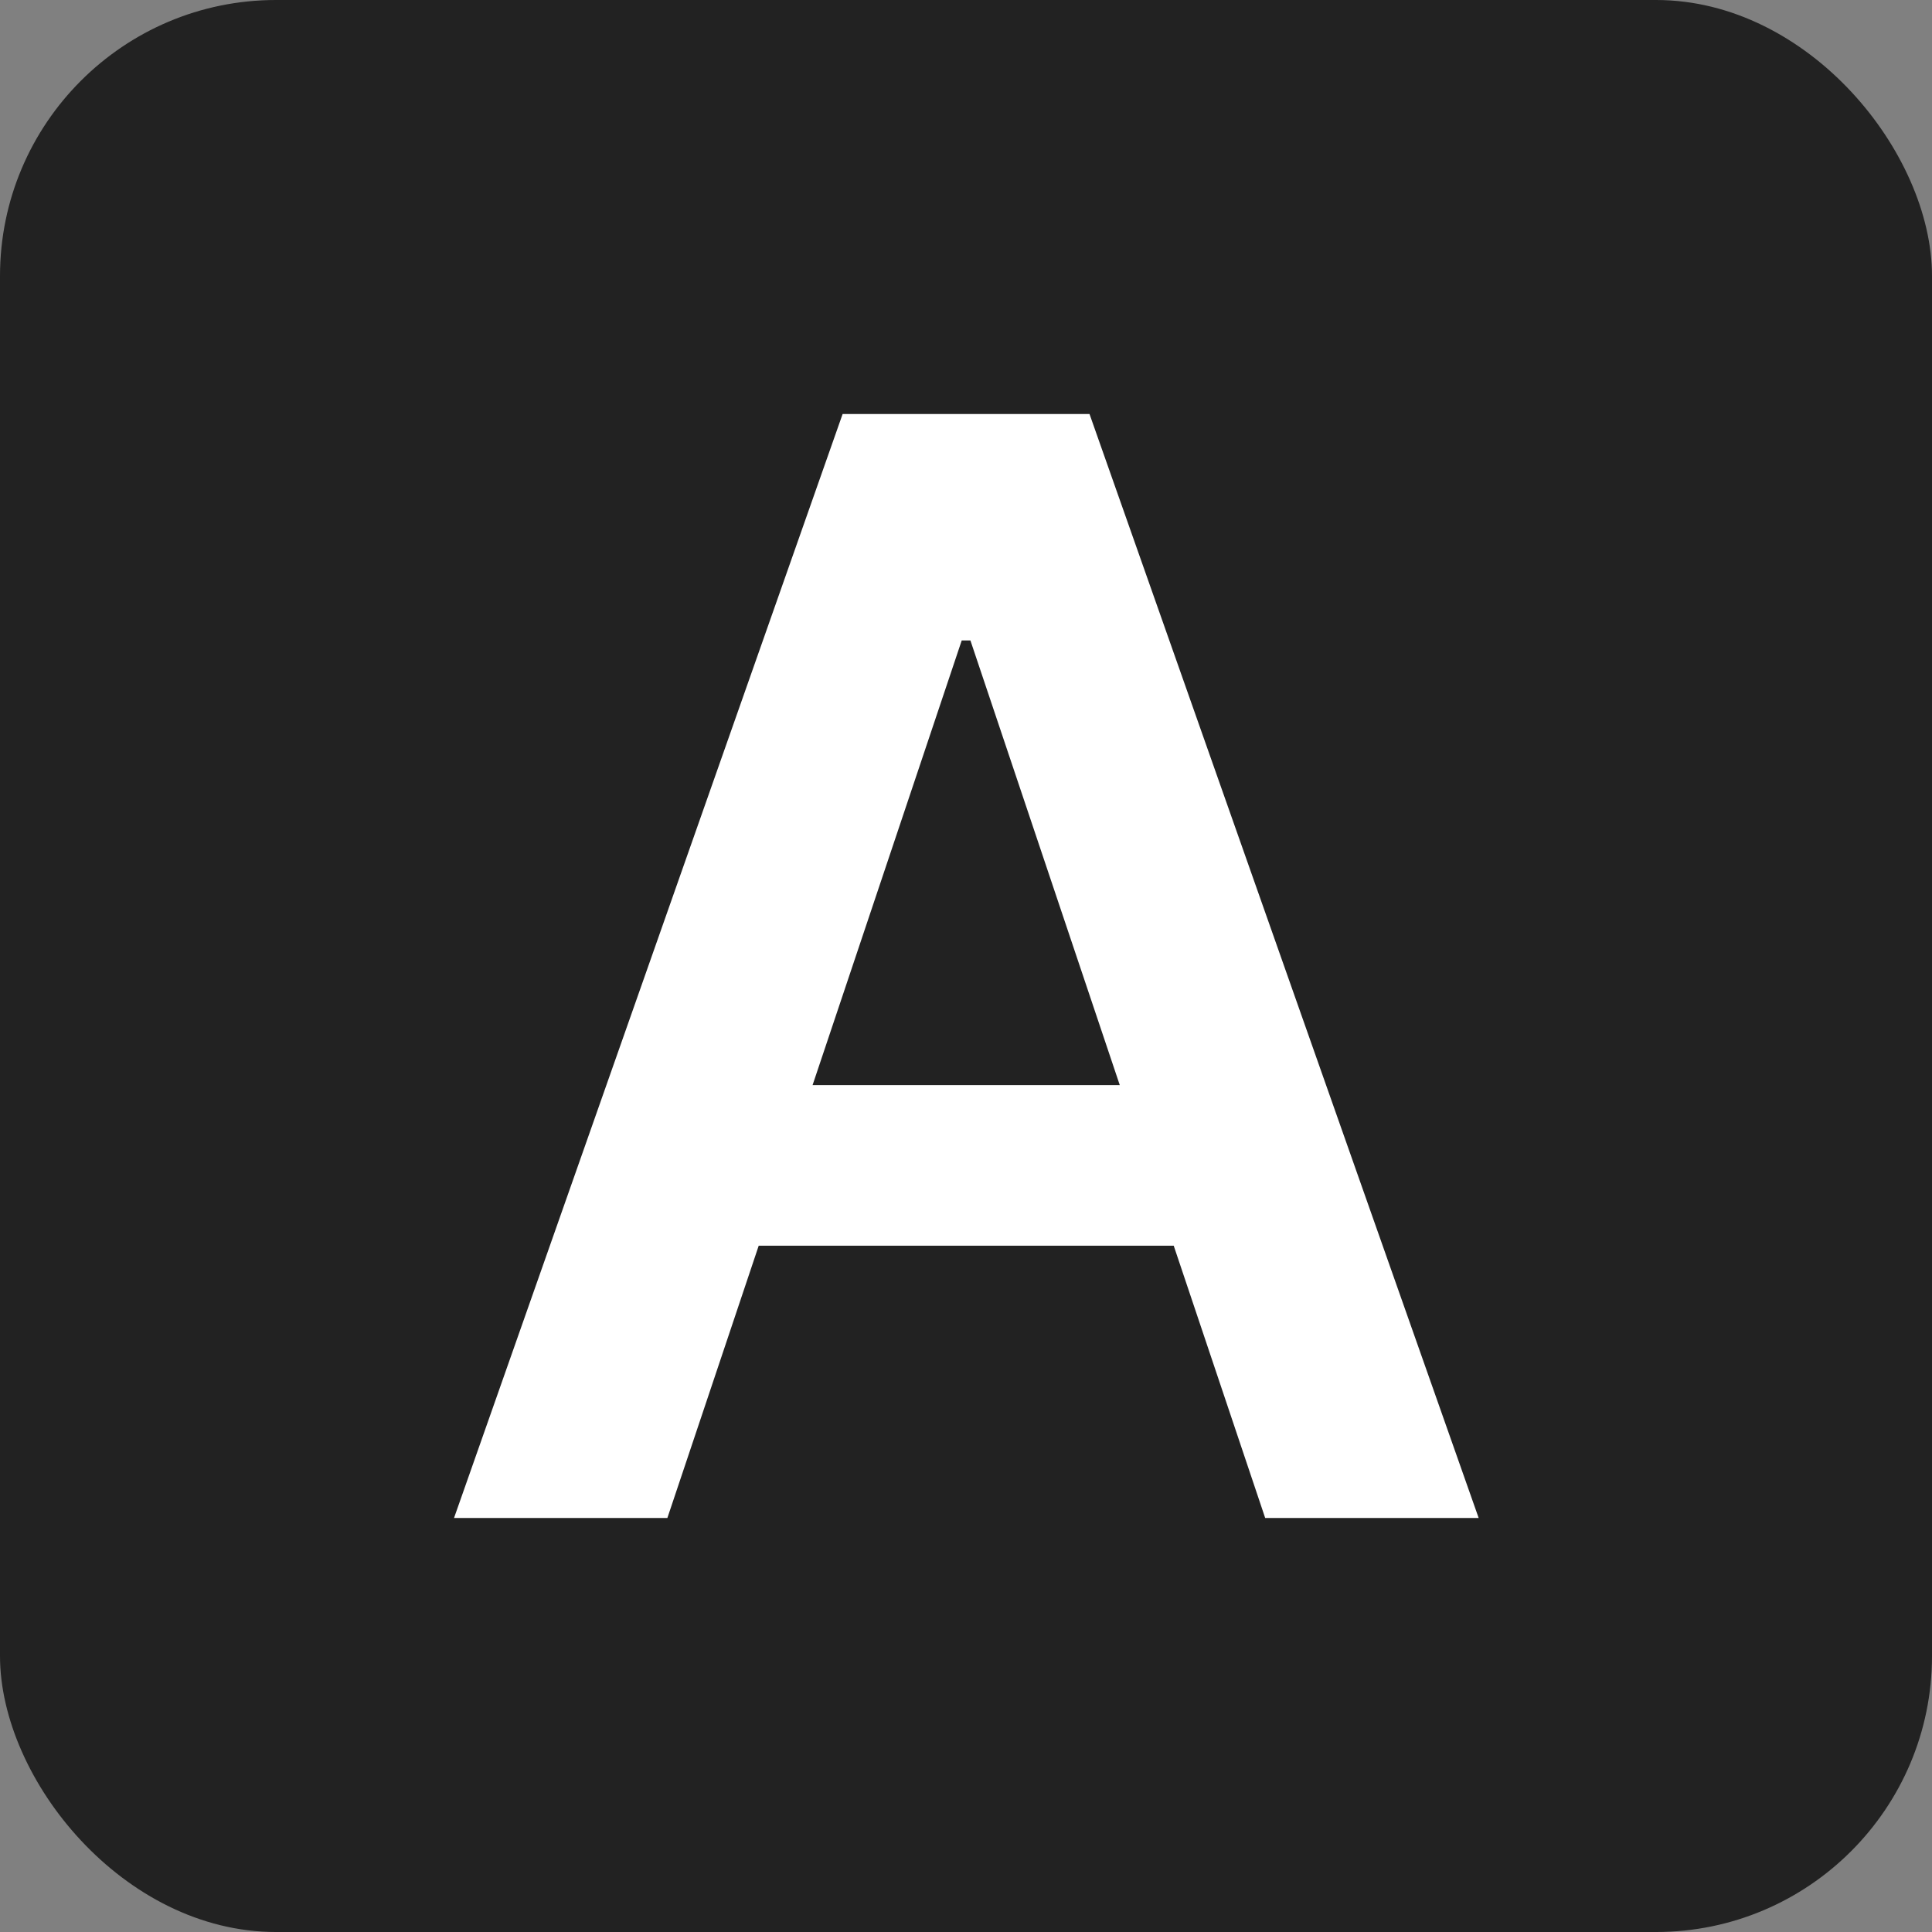
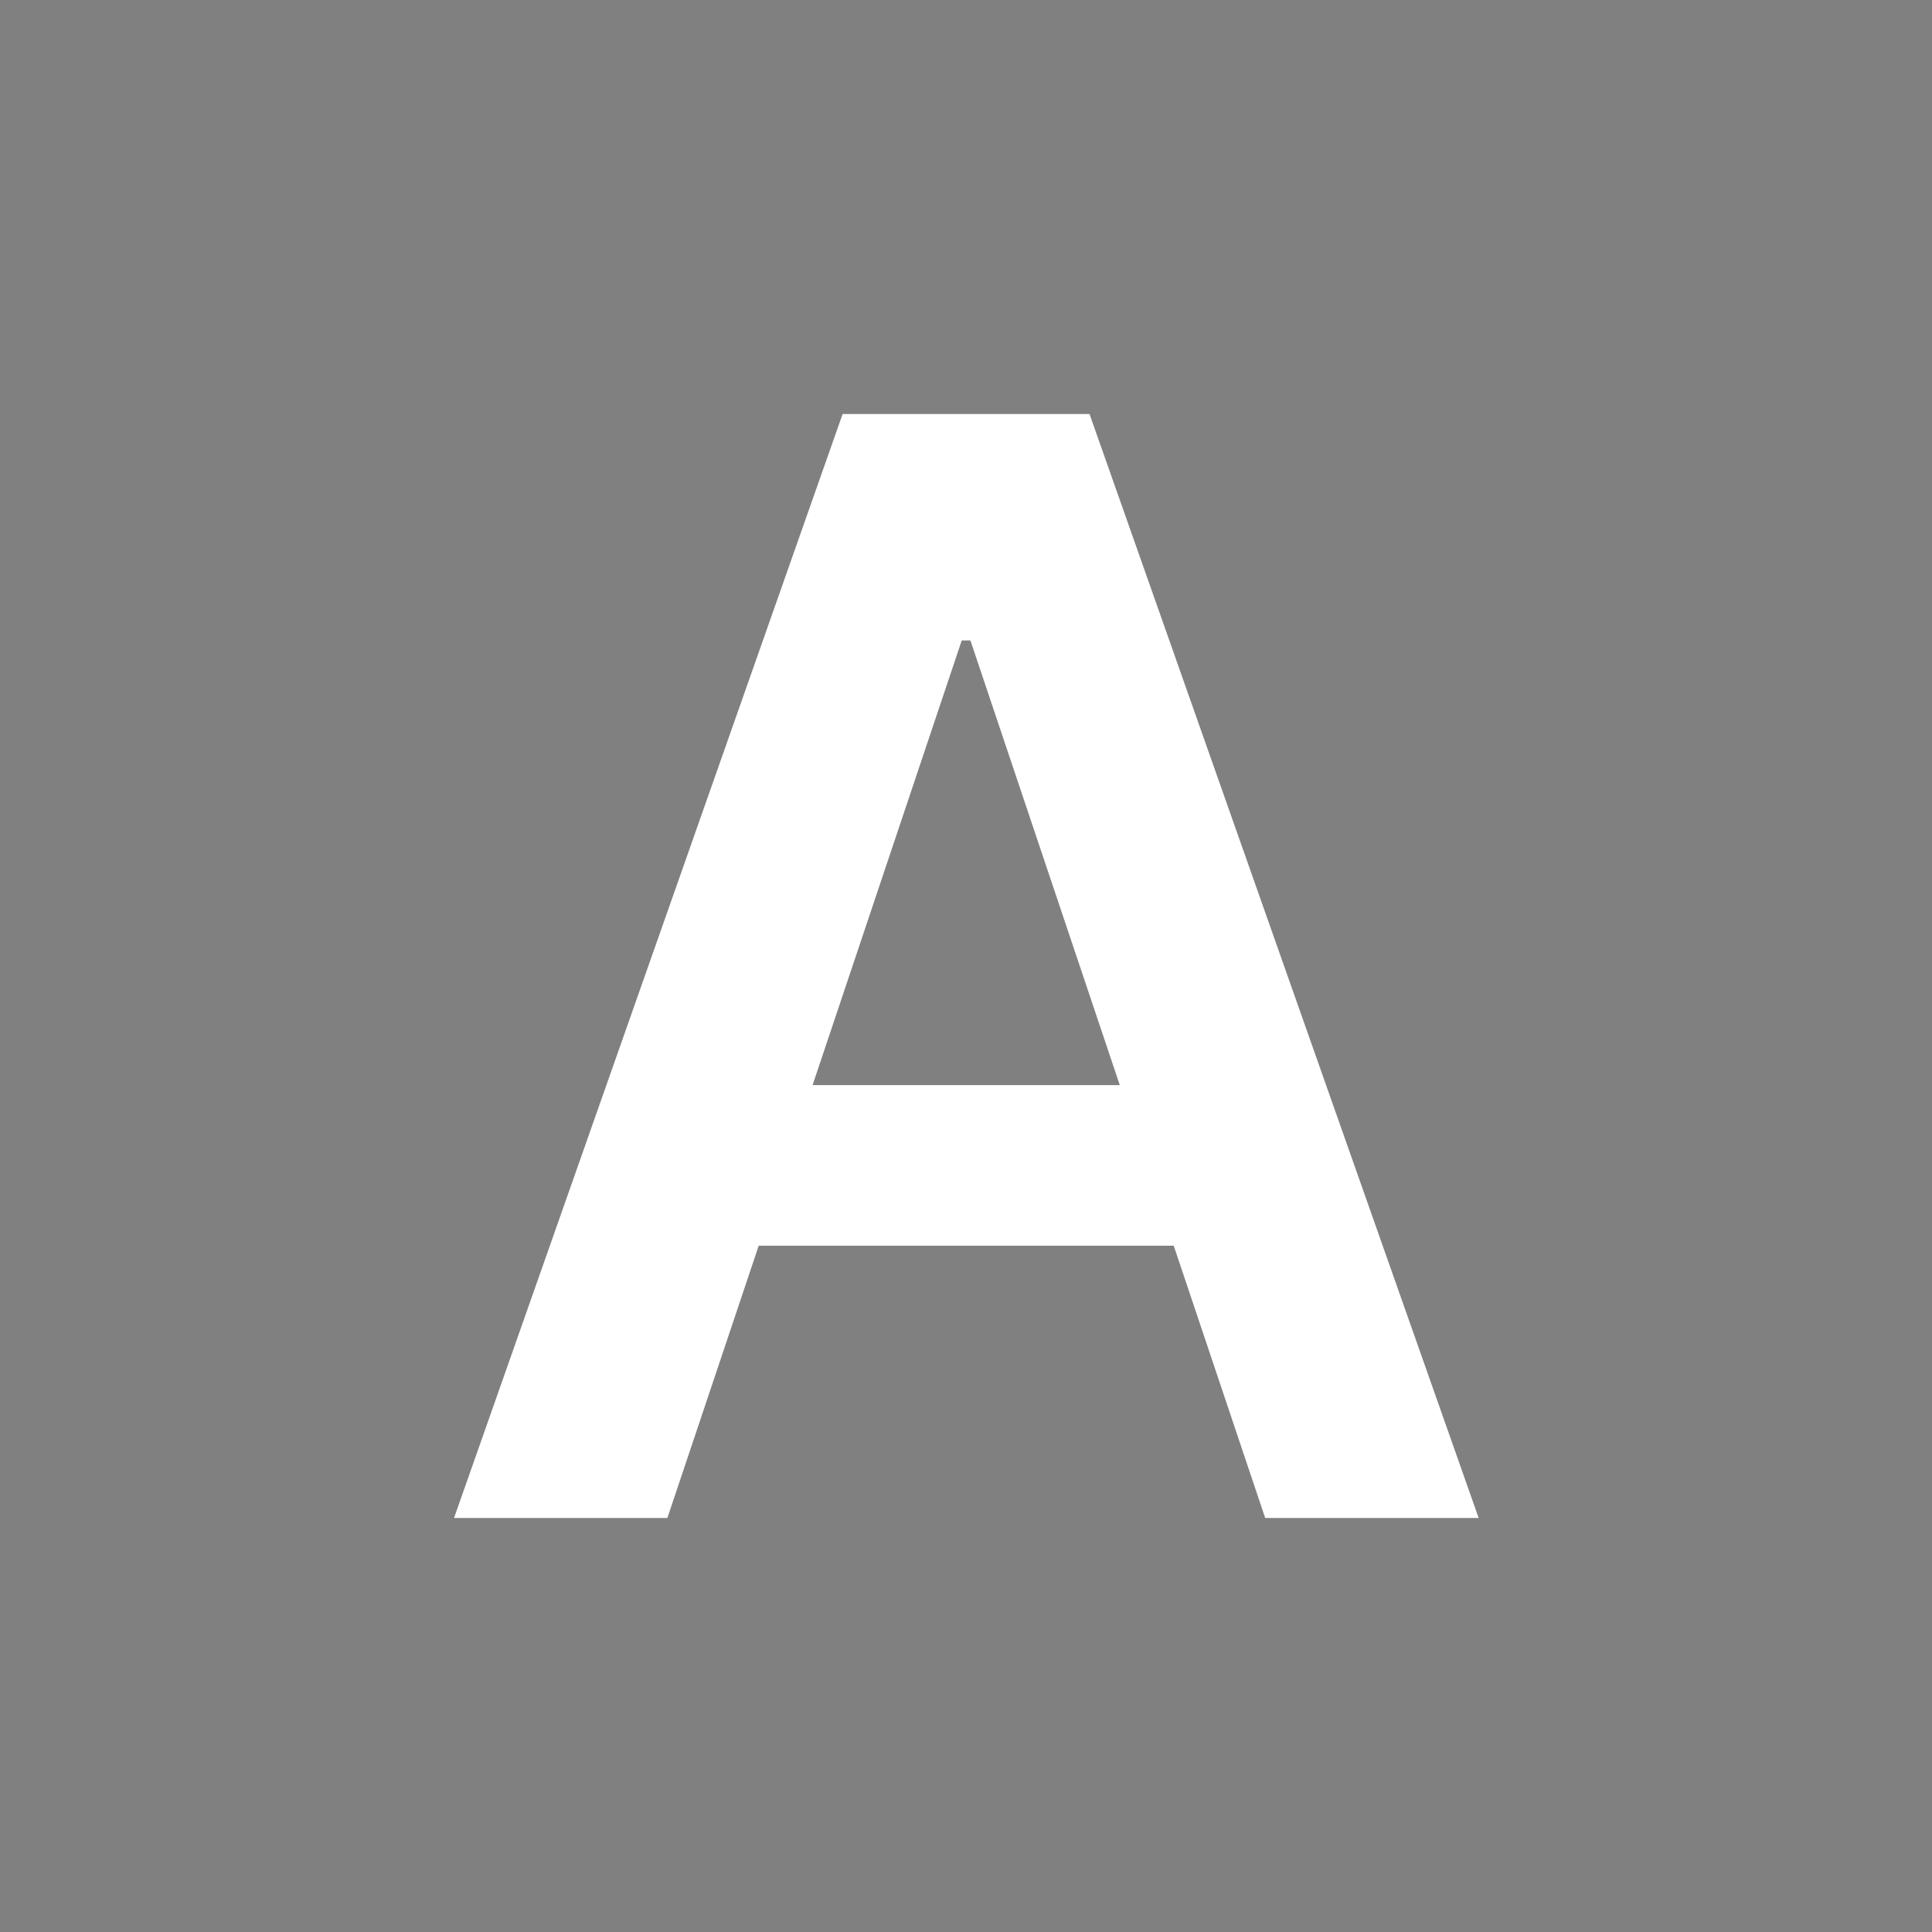
<svg xmlns="http://www.w3.org/2000/svg" width="14" height="14" viewBox="0 0 14 14" fill="none">
  <rect x="0" y="0" width="14" height="14" fill="#808080" stroke="none" />
-   <rect width="14" height="14" rx="2" fill="#222222" />
  <path d="M4.836 11H3.29L6.106 3H7.895L10.715 11H9.168L7.032 4.641H6.969L4.836 11ZM4.887 7.863H9.106V9.027H4.887V7.863Z" fill="white" />
</svg>